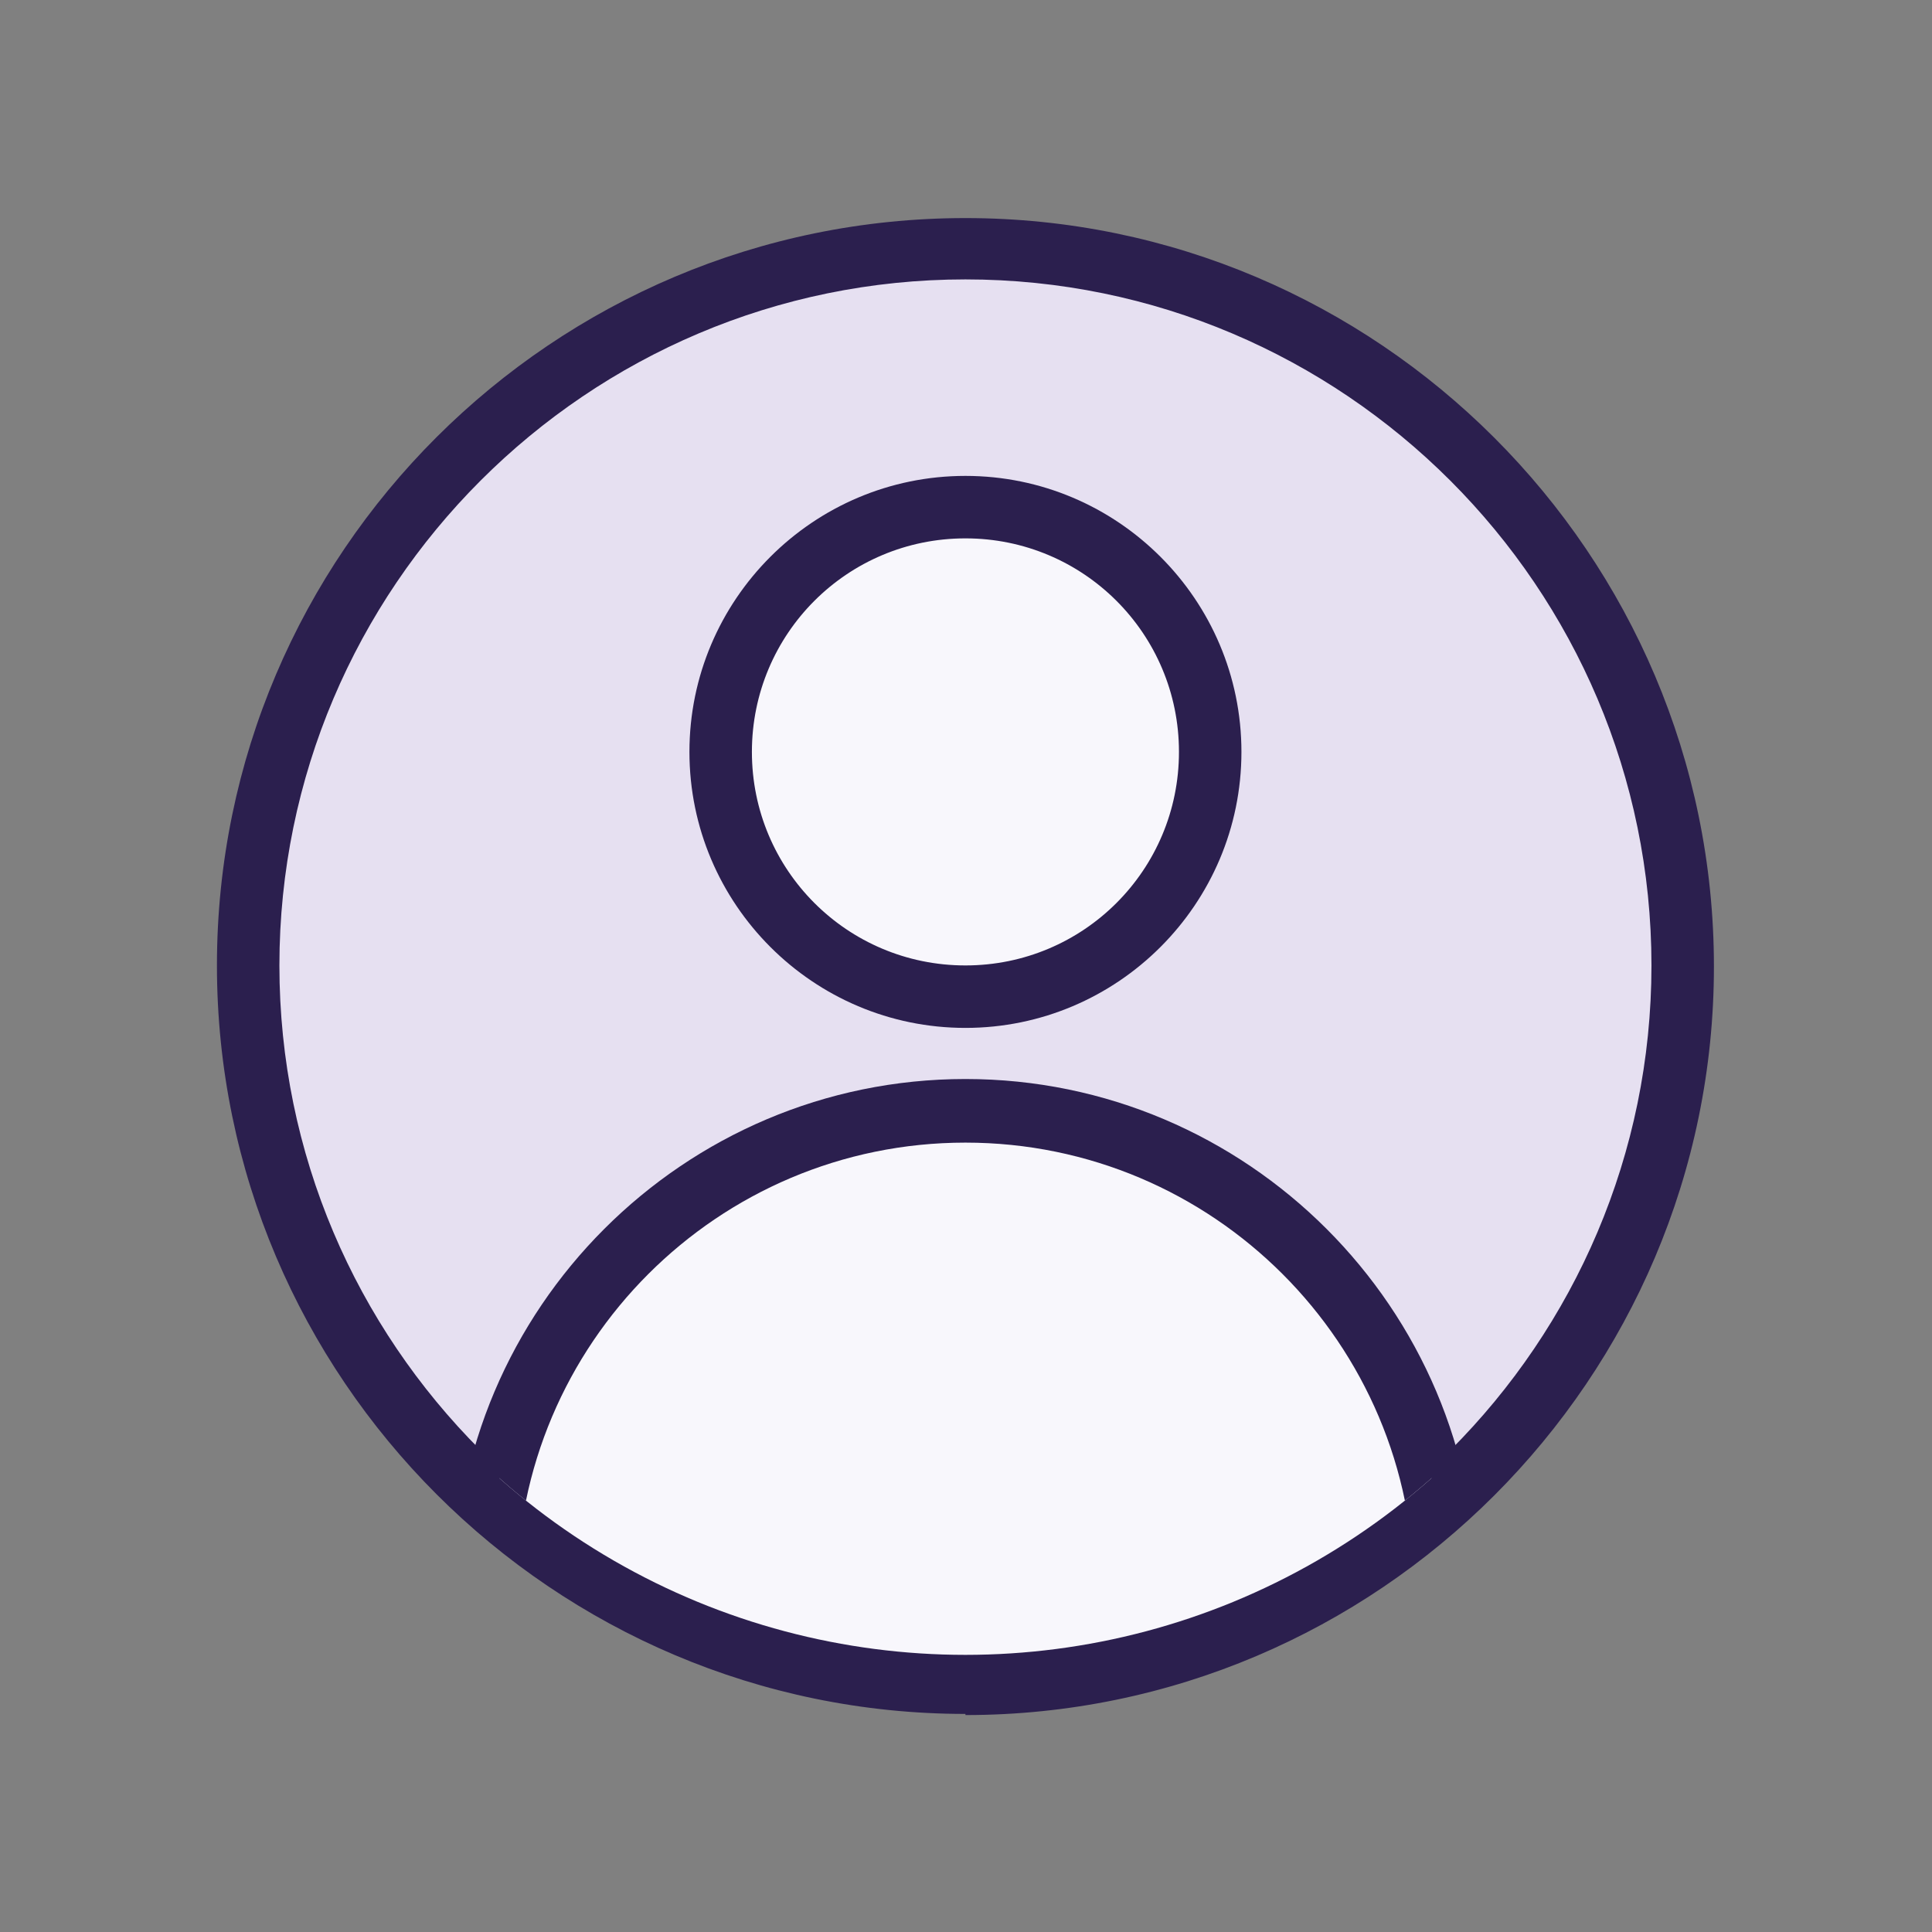
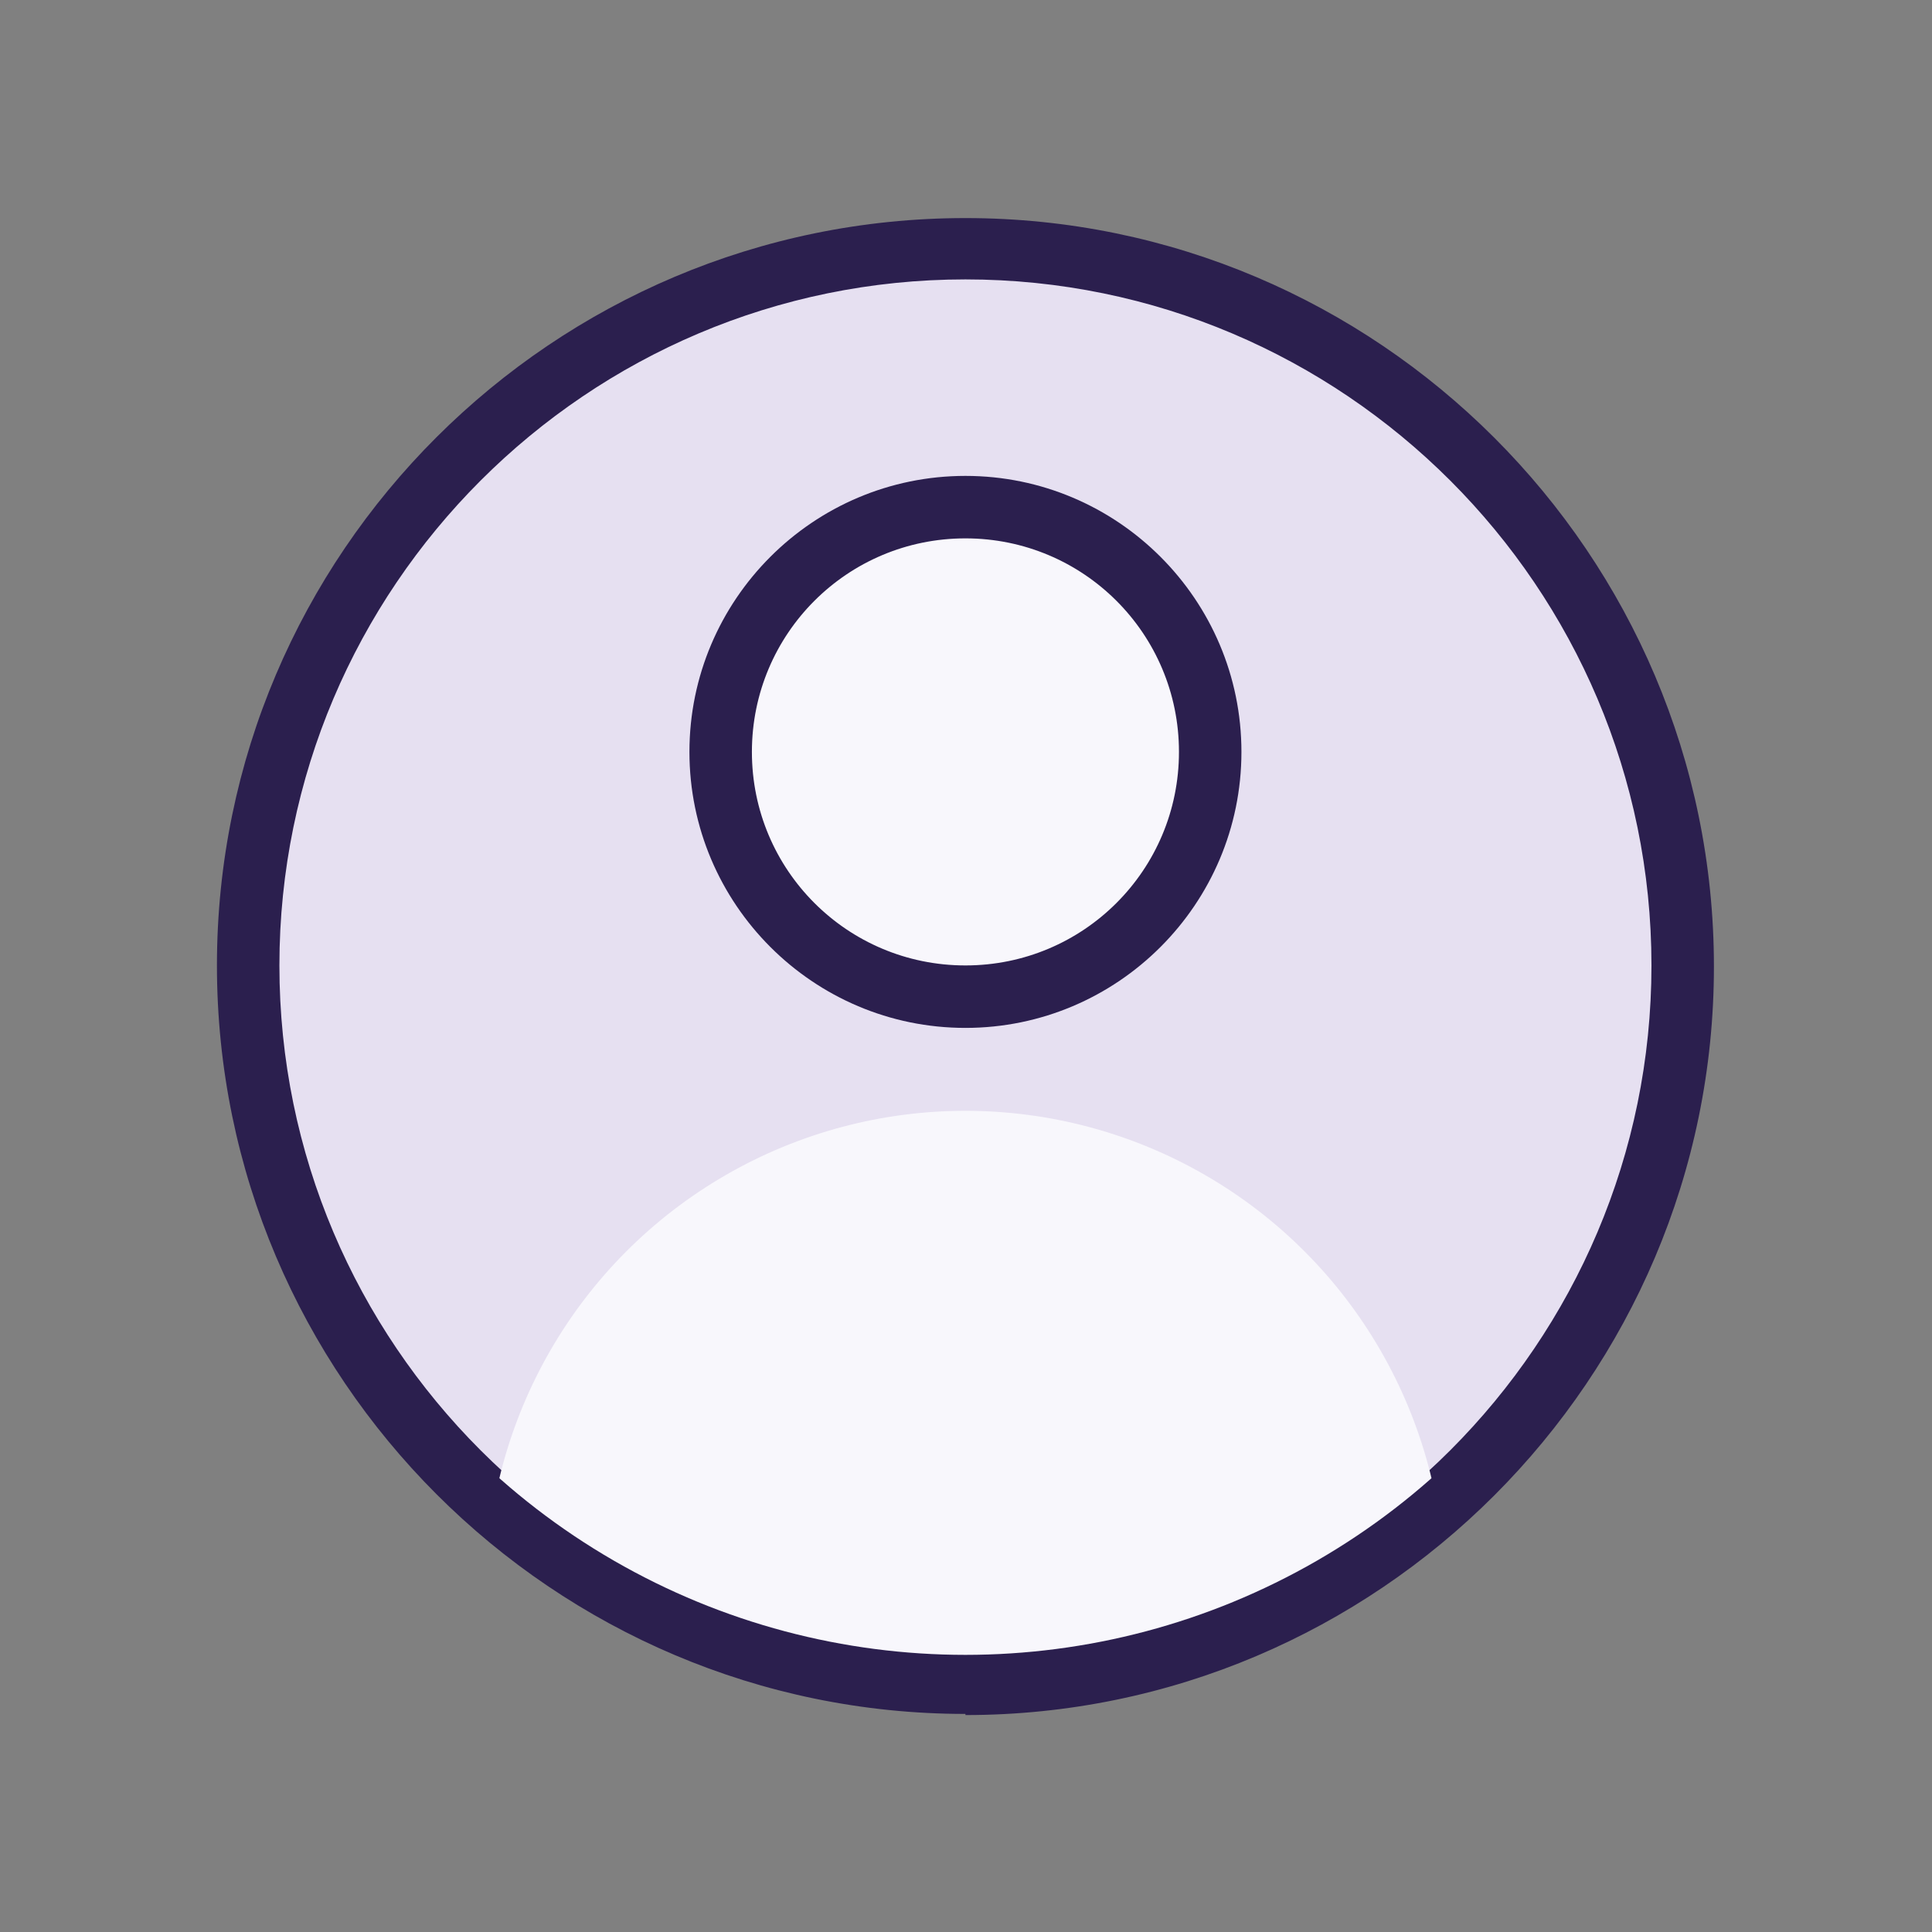
<svg xmlns="http://www.w3.org/2000/svg" id="uuid-4902196e-b088-476d-9b12-f602fd99c46f" width="6mm" height="6mm" viewBox="0 0 17.01 17.01">
  <rect x="0" y="0" width="17.01" height="17.01" fill="#808080" stroke="none" />
  <defs>
    <clipPath id="uuid-ece28bdd-4e70-427a-a4c6-575bc8559261">
      <circle cx="8.5" cy="8.38" r="6.19" style="fill:none;" />
    </clipPath>
  </defs>
  <g>
    <circle cx="8.5" cy="8.5" r="6.31" style="fill:#e6e0f1;" />
    <path d="m8.5,15.09c-3.63,0-6.59-2.96-6.59-6.59S4.87,1.92,8.5,1.92s6.59,2.96,6.59,6.59-2.96,6.59-6.59,6.59Zm0-12.63c-3.33,0-6.04,2.71-6.04,6.04s2.71,6.04,6.04,6.04,6.04-2.71,6.04-6.04-2.71-6.04-6.04-6.04Z" style="fill:#2b1f4e;" />
  </g>
  <g style="clip-path:url(#uuid-ece28bdd-4e70-427a-a4c6-575bc8559261);">
    <circle cx="8.5" cy="14" r="4.22" style="fill:#f8f7fc;" />
-     <path d="m8.5,18.5c-2.48,0-4.5-2.02-4.5-4.5s2.02-4.5,4.5-4.5,4.5,2.02,4.5,4.5-2.02,4.5-4.5,4.5Zm0-8.44c-2.18,0-3.95,1.77-3.95,3.95s1.77,3.95,3.95,3.95,3.95-1.77,3.95-3.95-1.77-3.95-3.95-3.95Z" style="fill:#2b1f4e;" />
  </g>
  <g>
    <circle cx="8.5" cy="6.62" r="2.16" style="fill:#f8f7fc;" />
    <path d="m8.5,9.05c-1.34,0-2.43-1.09-2.43-2.43s1.09-2.43,2.43-2.43,2.43,1.09,2.43,2.43-1.09,2.43-2.43,2.43Zm0-4.31c-1.04,0-1.88.84-1.88,1.88s.84,1.88,1.88,1.88,1.88-.84,1.88-1.88-.84-1.88-1.88-1.88Z" style="fill:#2b1f4e;" />
  </g>
</svg>